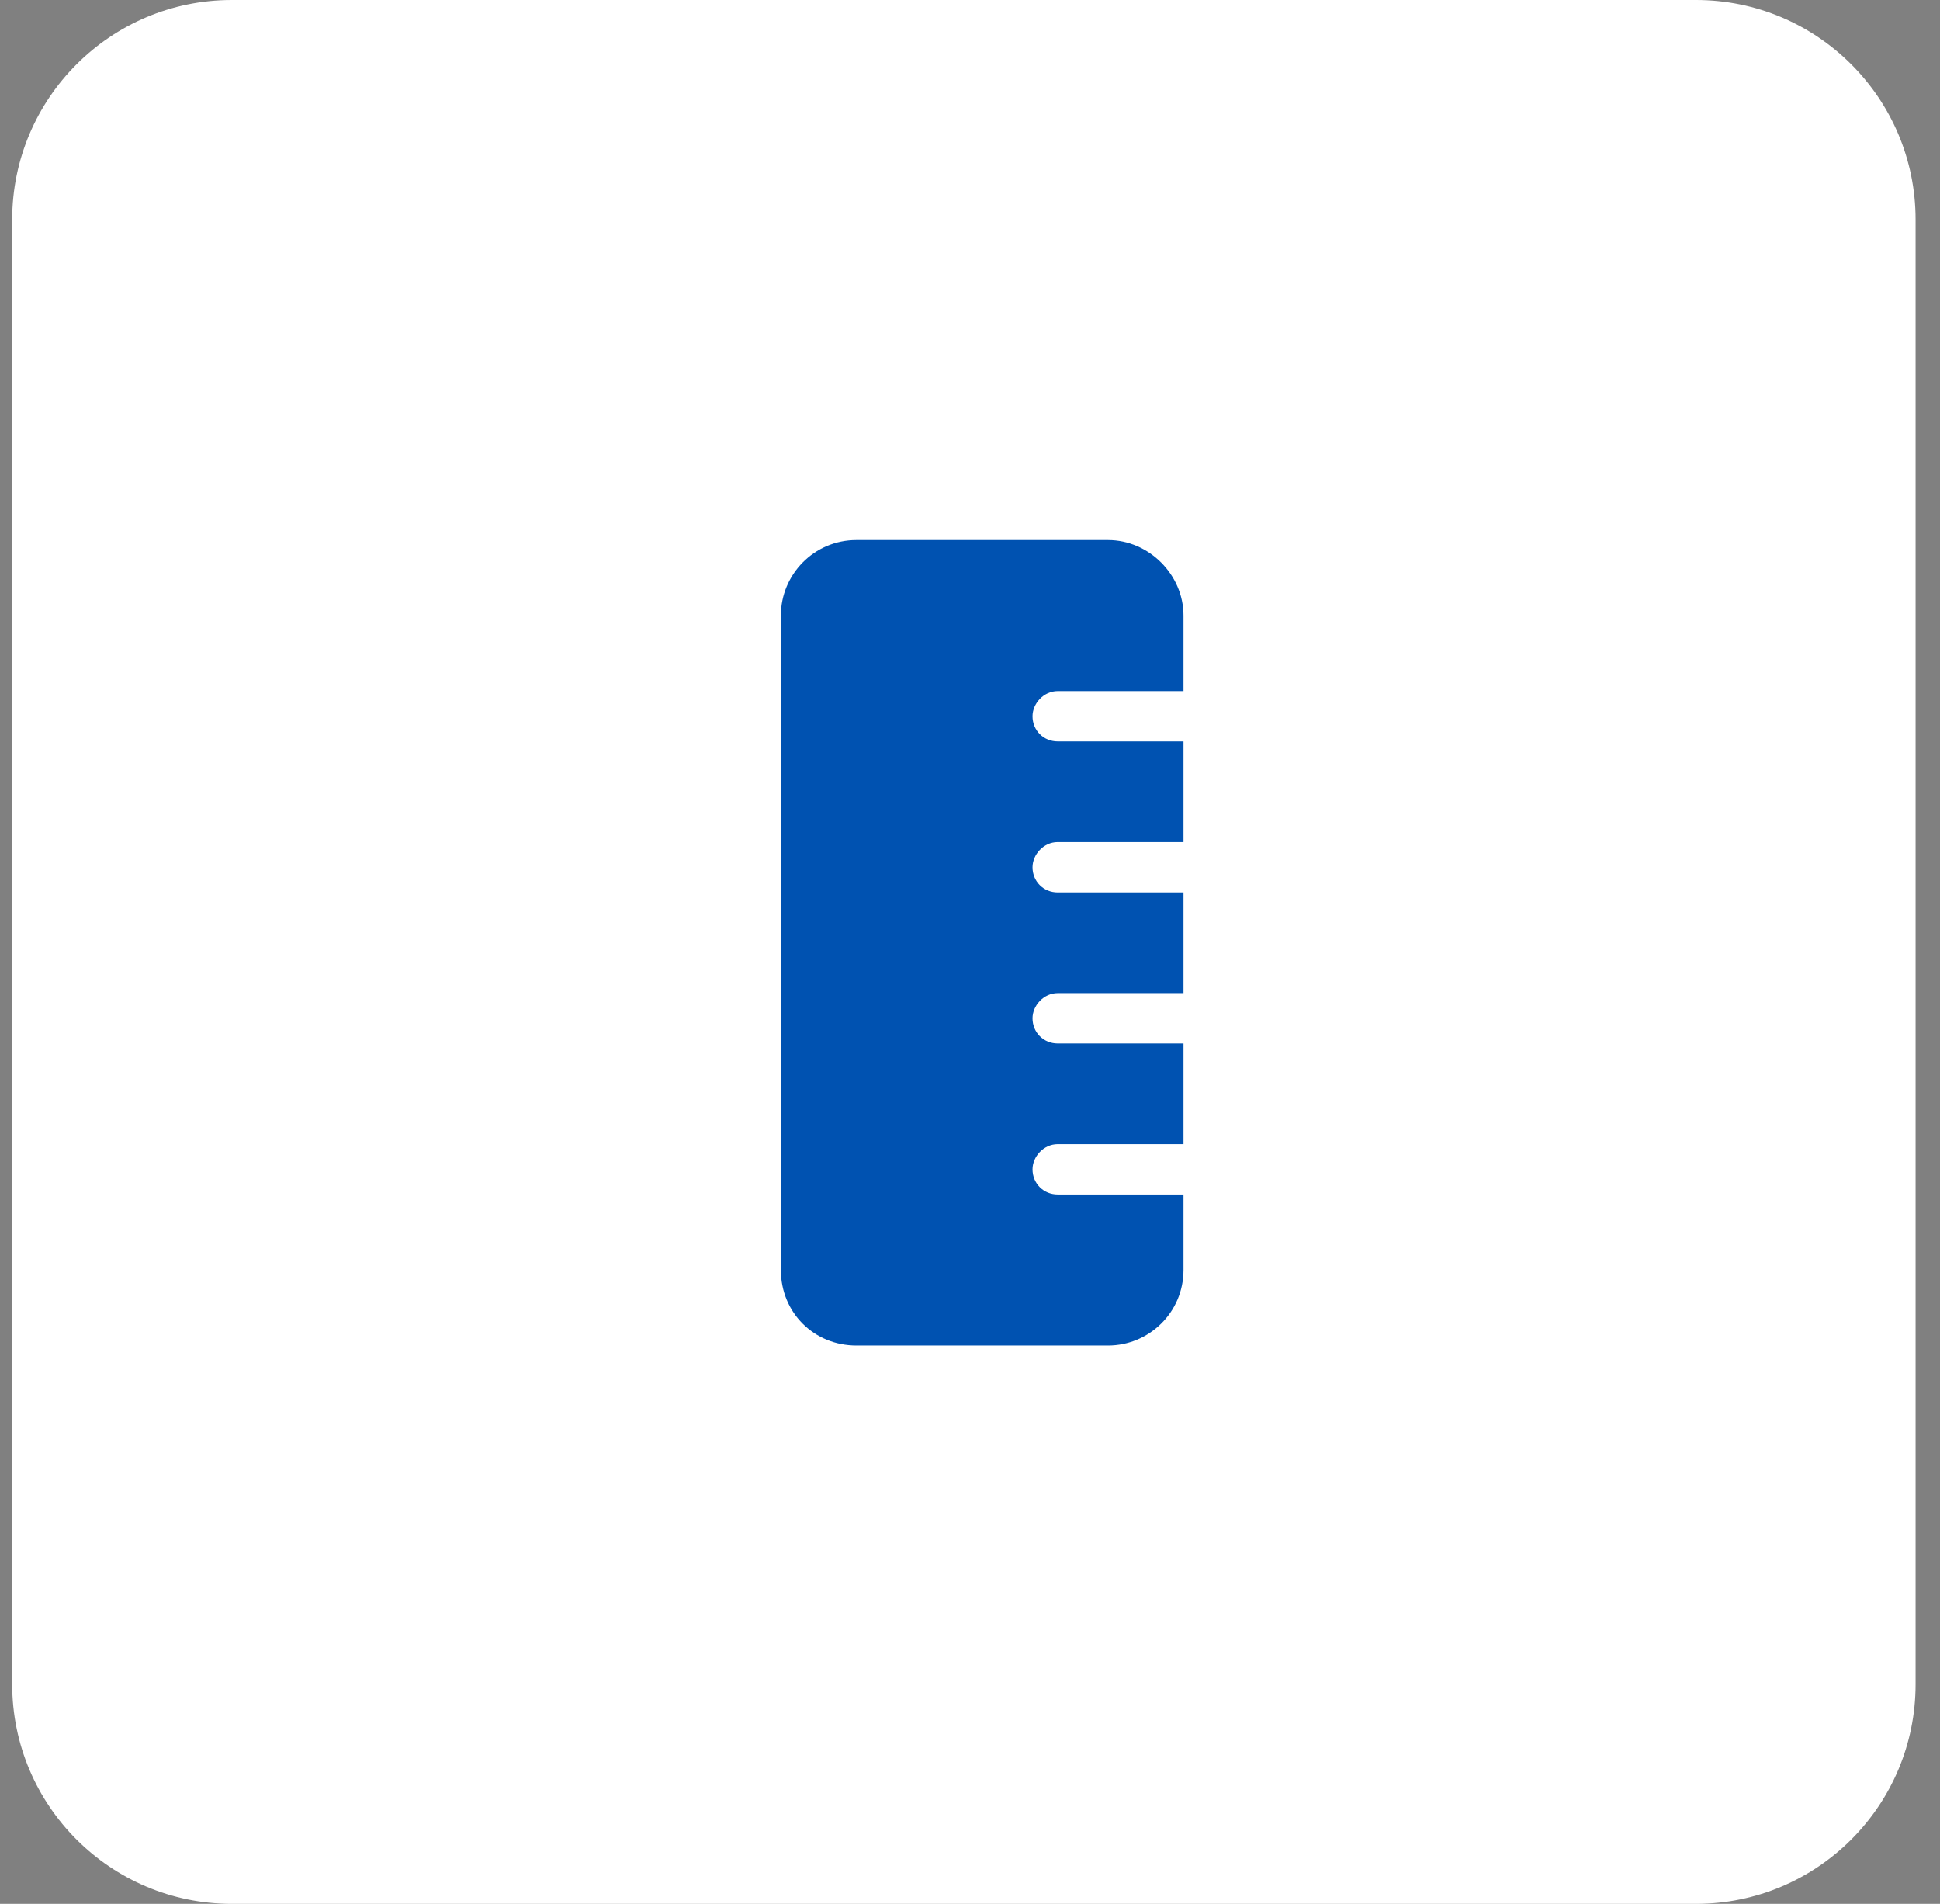
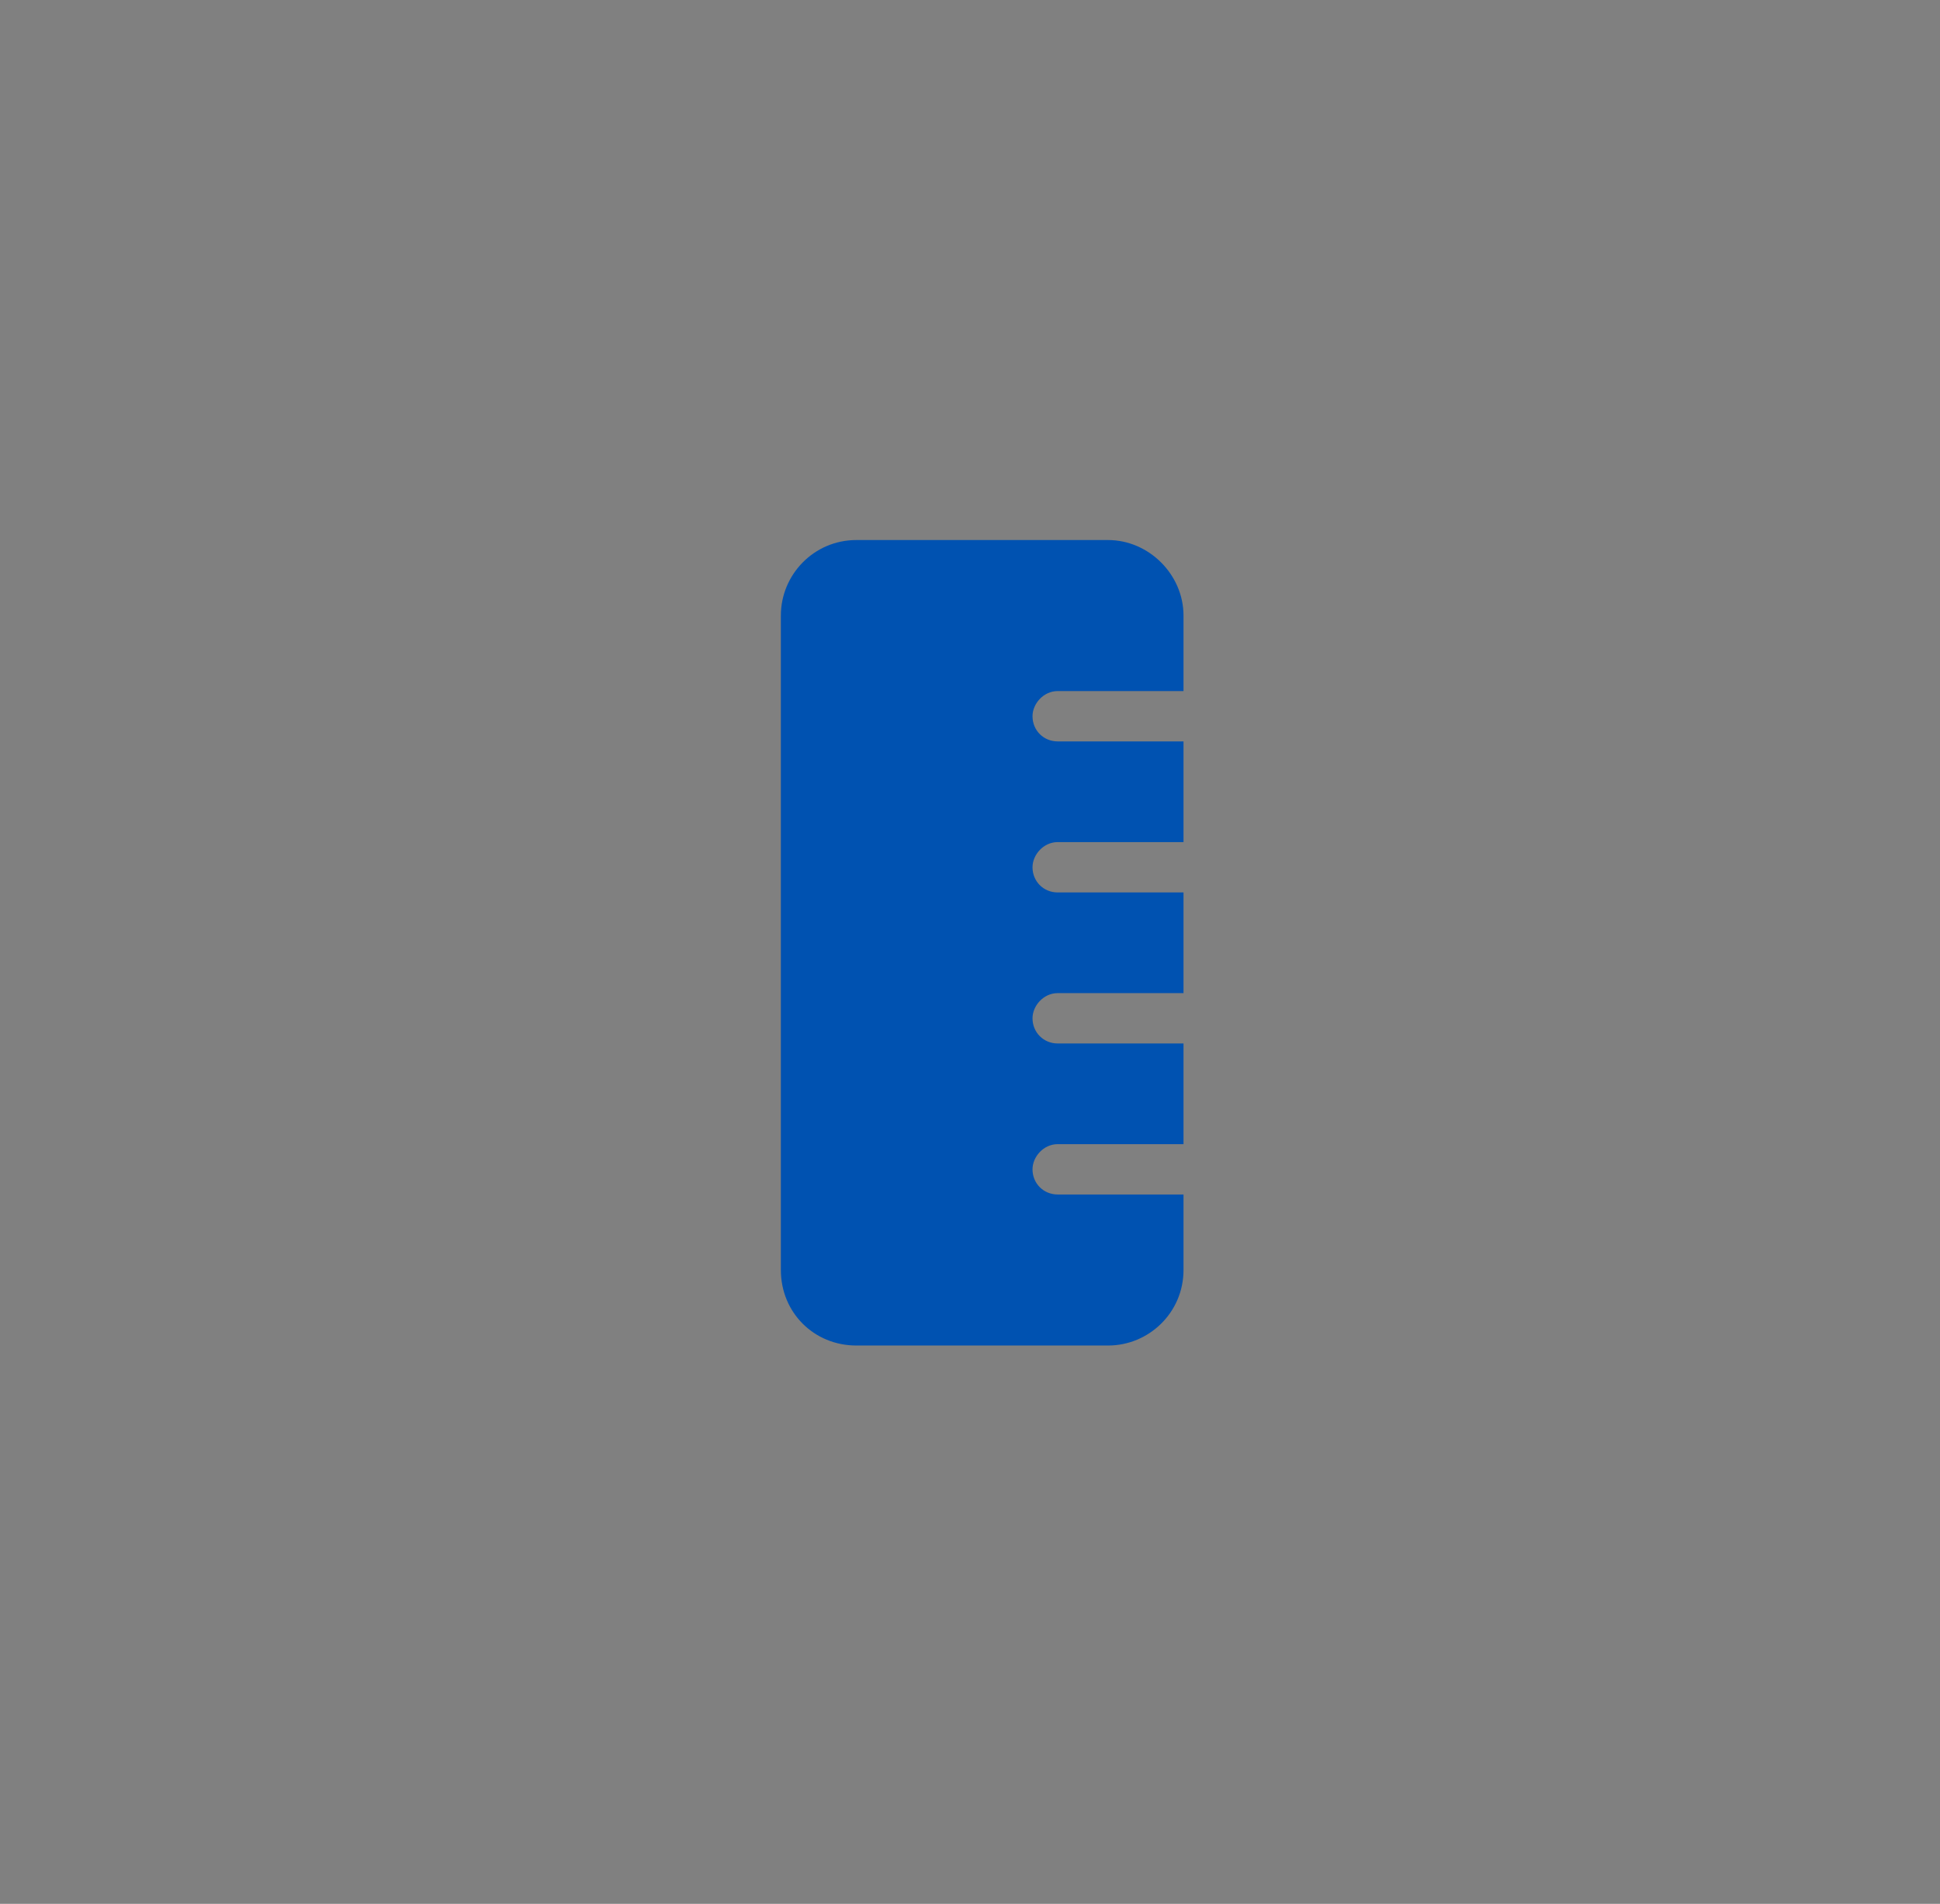
<svg xmlns="http://www.w3.org/2000/svg" width="53" height="52" viewBox="0 0 53 52" fill="none">
  <rect x="0" y="0" width="53" height="52" fill="#808080" stroke="none" />
-   <path d="M0.333 6C0.333 2.686 3.02 0 6.333 0H46.333C49.647 0 52.333 2.686 52.333 6V46C52.333 49.314 49.647 52 46.333 52H6.333C3.02 52 0.333 49.314 0.333 46V6Z" fill="white" />
  <path d="M21.333 16.812C21.333 15.695 22.236 14.75 23.396 14.75H30.271C31.388 14.75 32.333 15.695 32.333 16.812V18.875H28.896C28.509 18.875 28.208 19.219 28.208 19.562C28.208 19.949 28.509 20.25 28.896 20.25H32.333V23H28.896C28.509 23 28.208 23.344 28.208 23.688C28.208 24.074 28.509 24.375 28.896 24.375H32.333V27.125H28.896C28.509 27.125 28.208 27.469 28.208 27.812C28.208 28.199 28.509 28.5 28.896 28.5H32.333V31.25H28.896C28.509 31.25 28.208 31.594 28.208 31.938C28.208 32.324 28.509 32.625 28.896 32.625H32.333V34.688C32.333 35.848 31.388 36.75 30.271 36.75H23.396C22.236 36.75 21.333 35.848 21.333 34.688V16.812Z" fill="#0052B1" />
</svg>